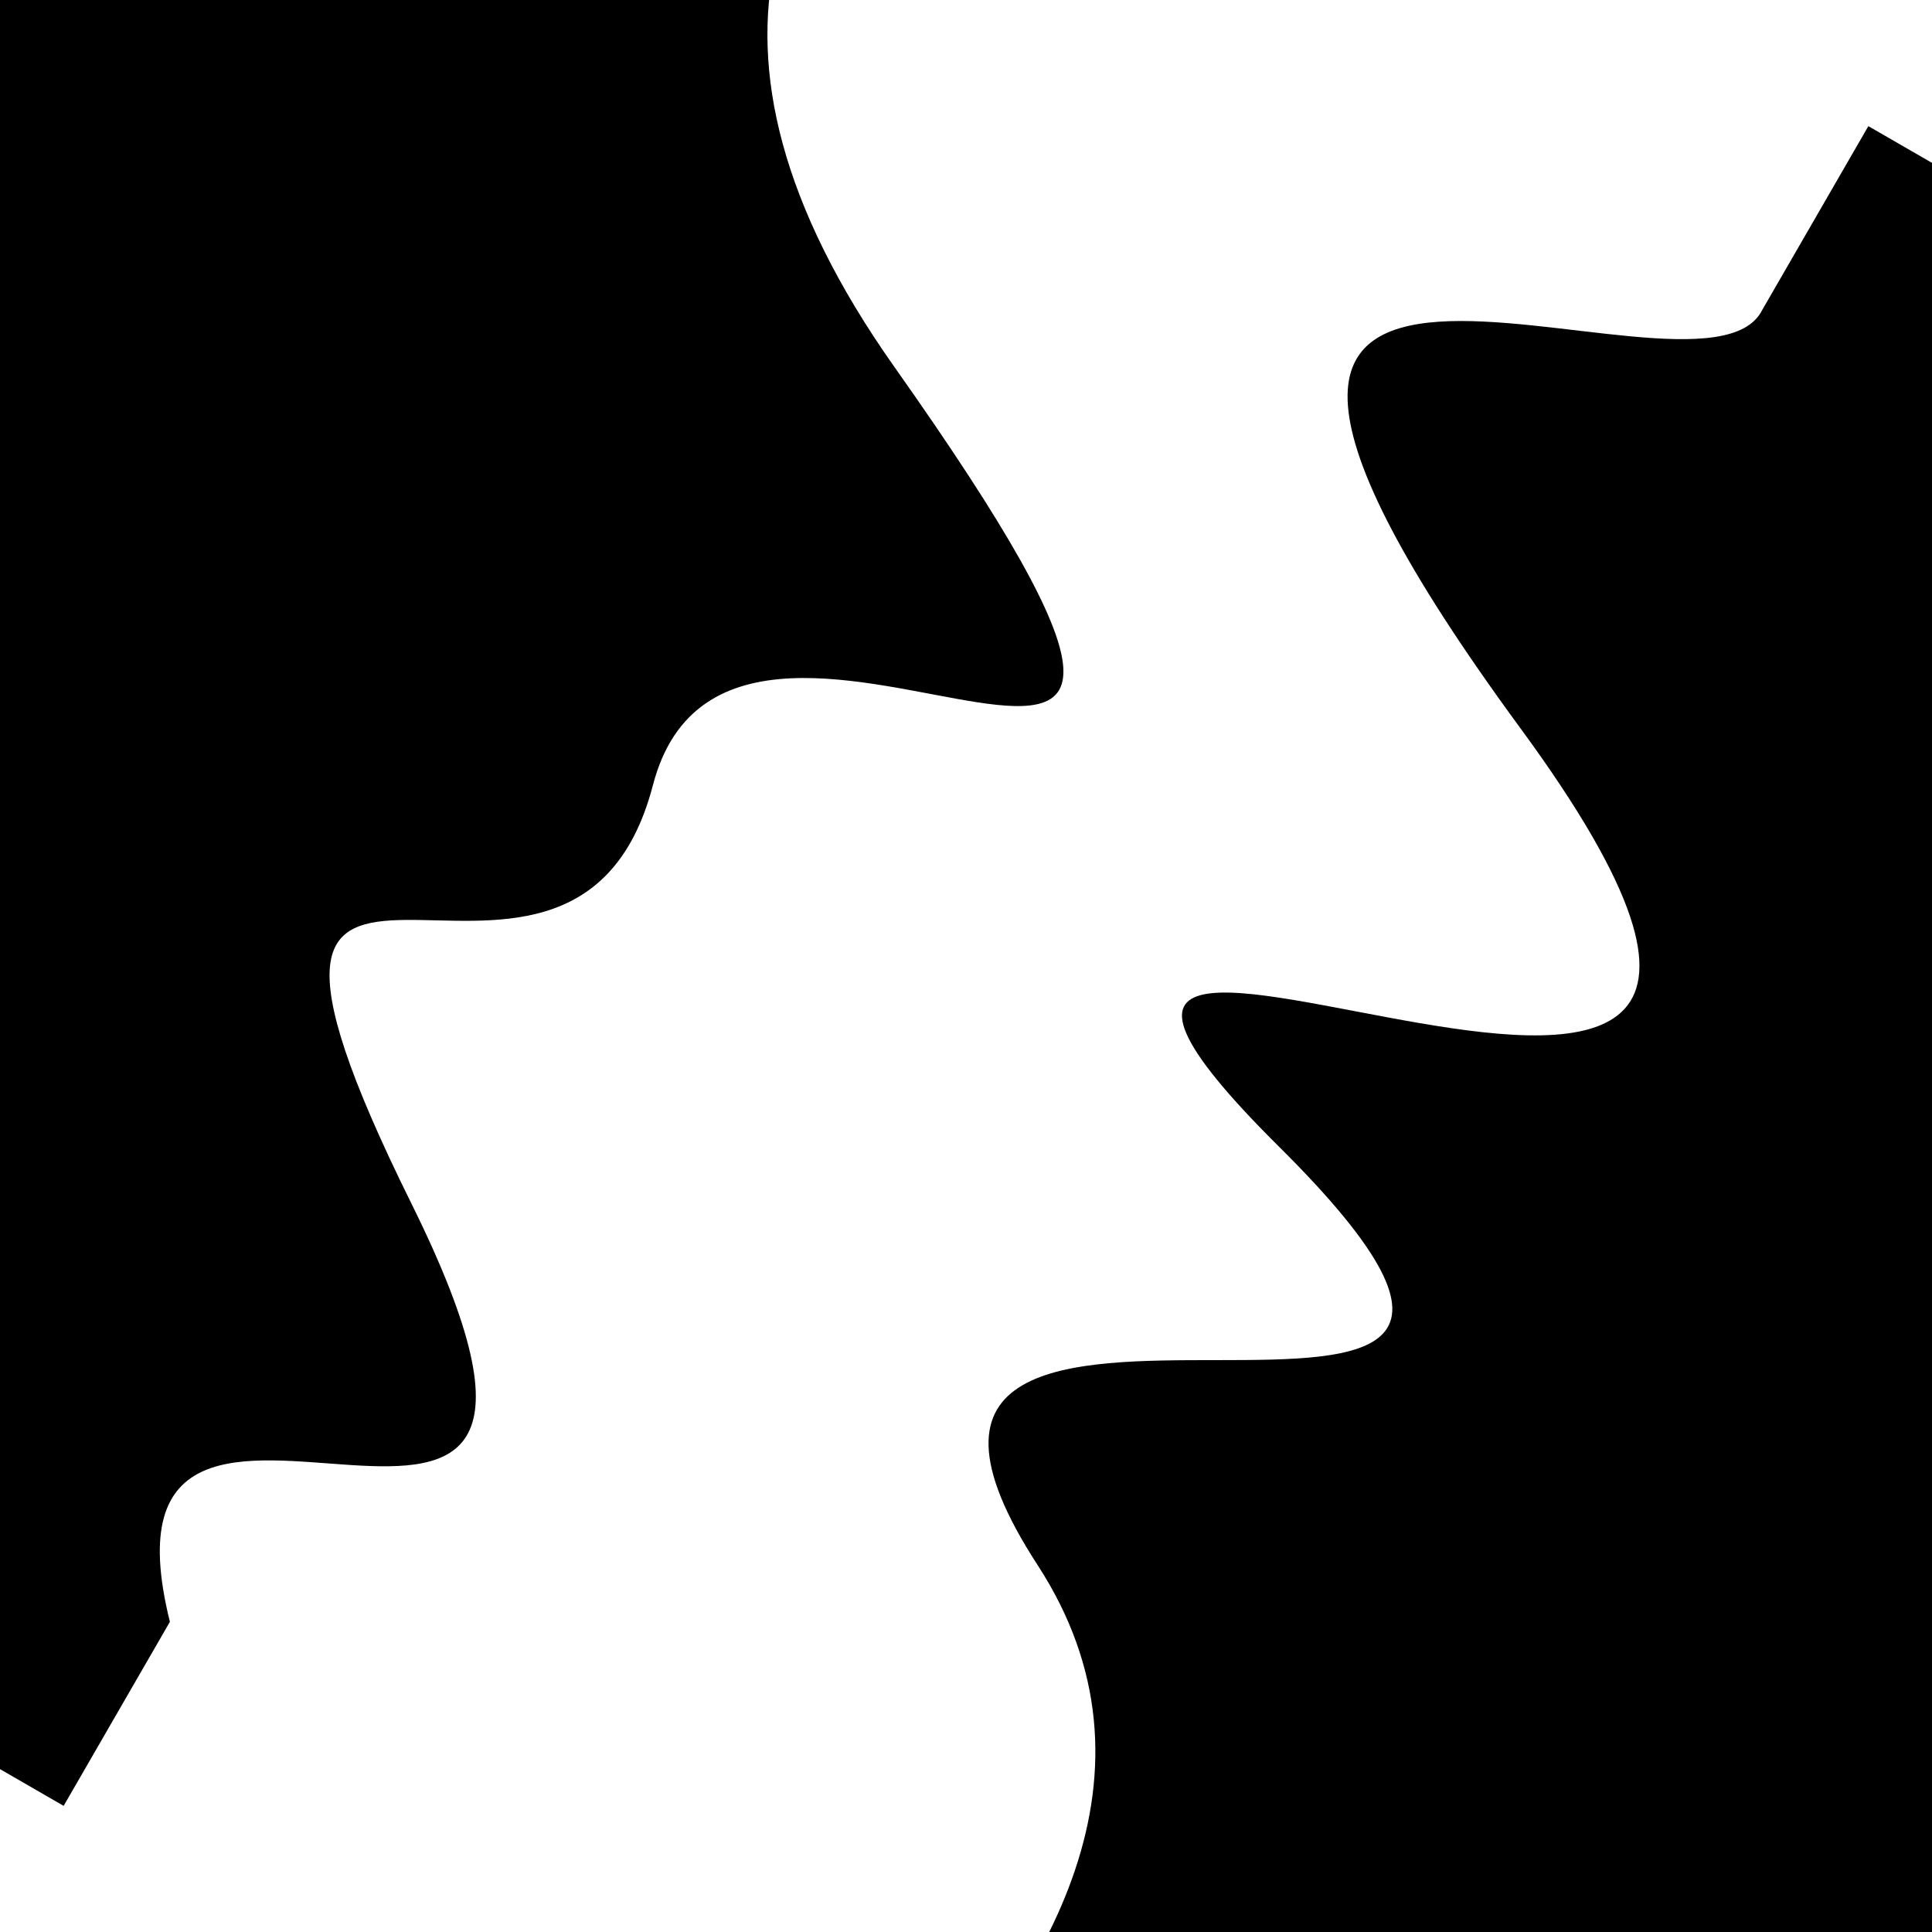
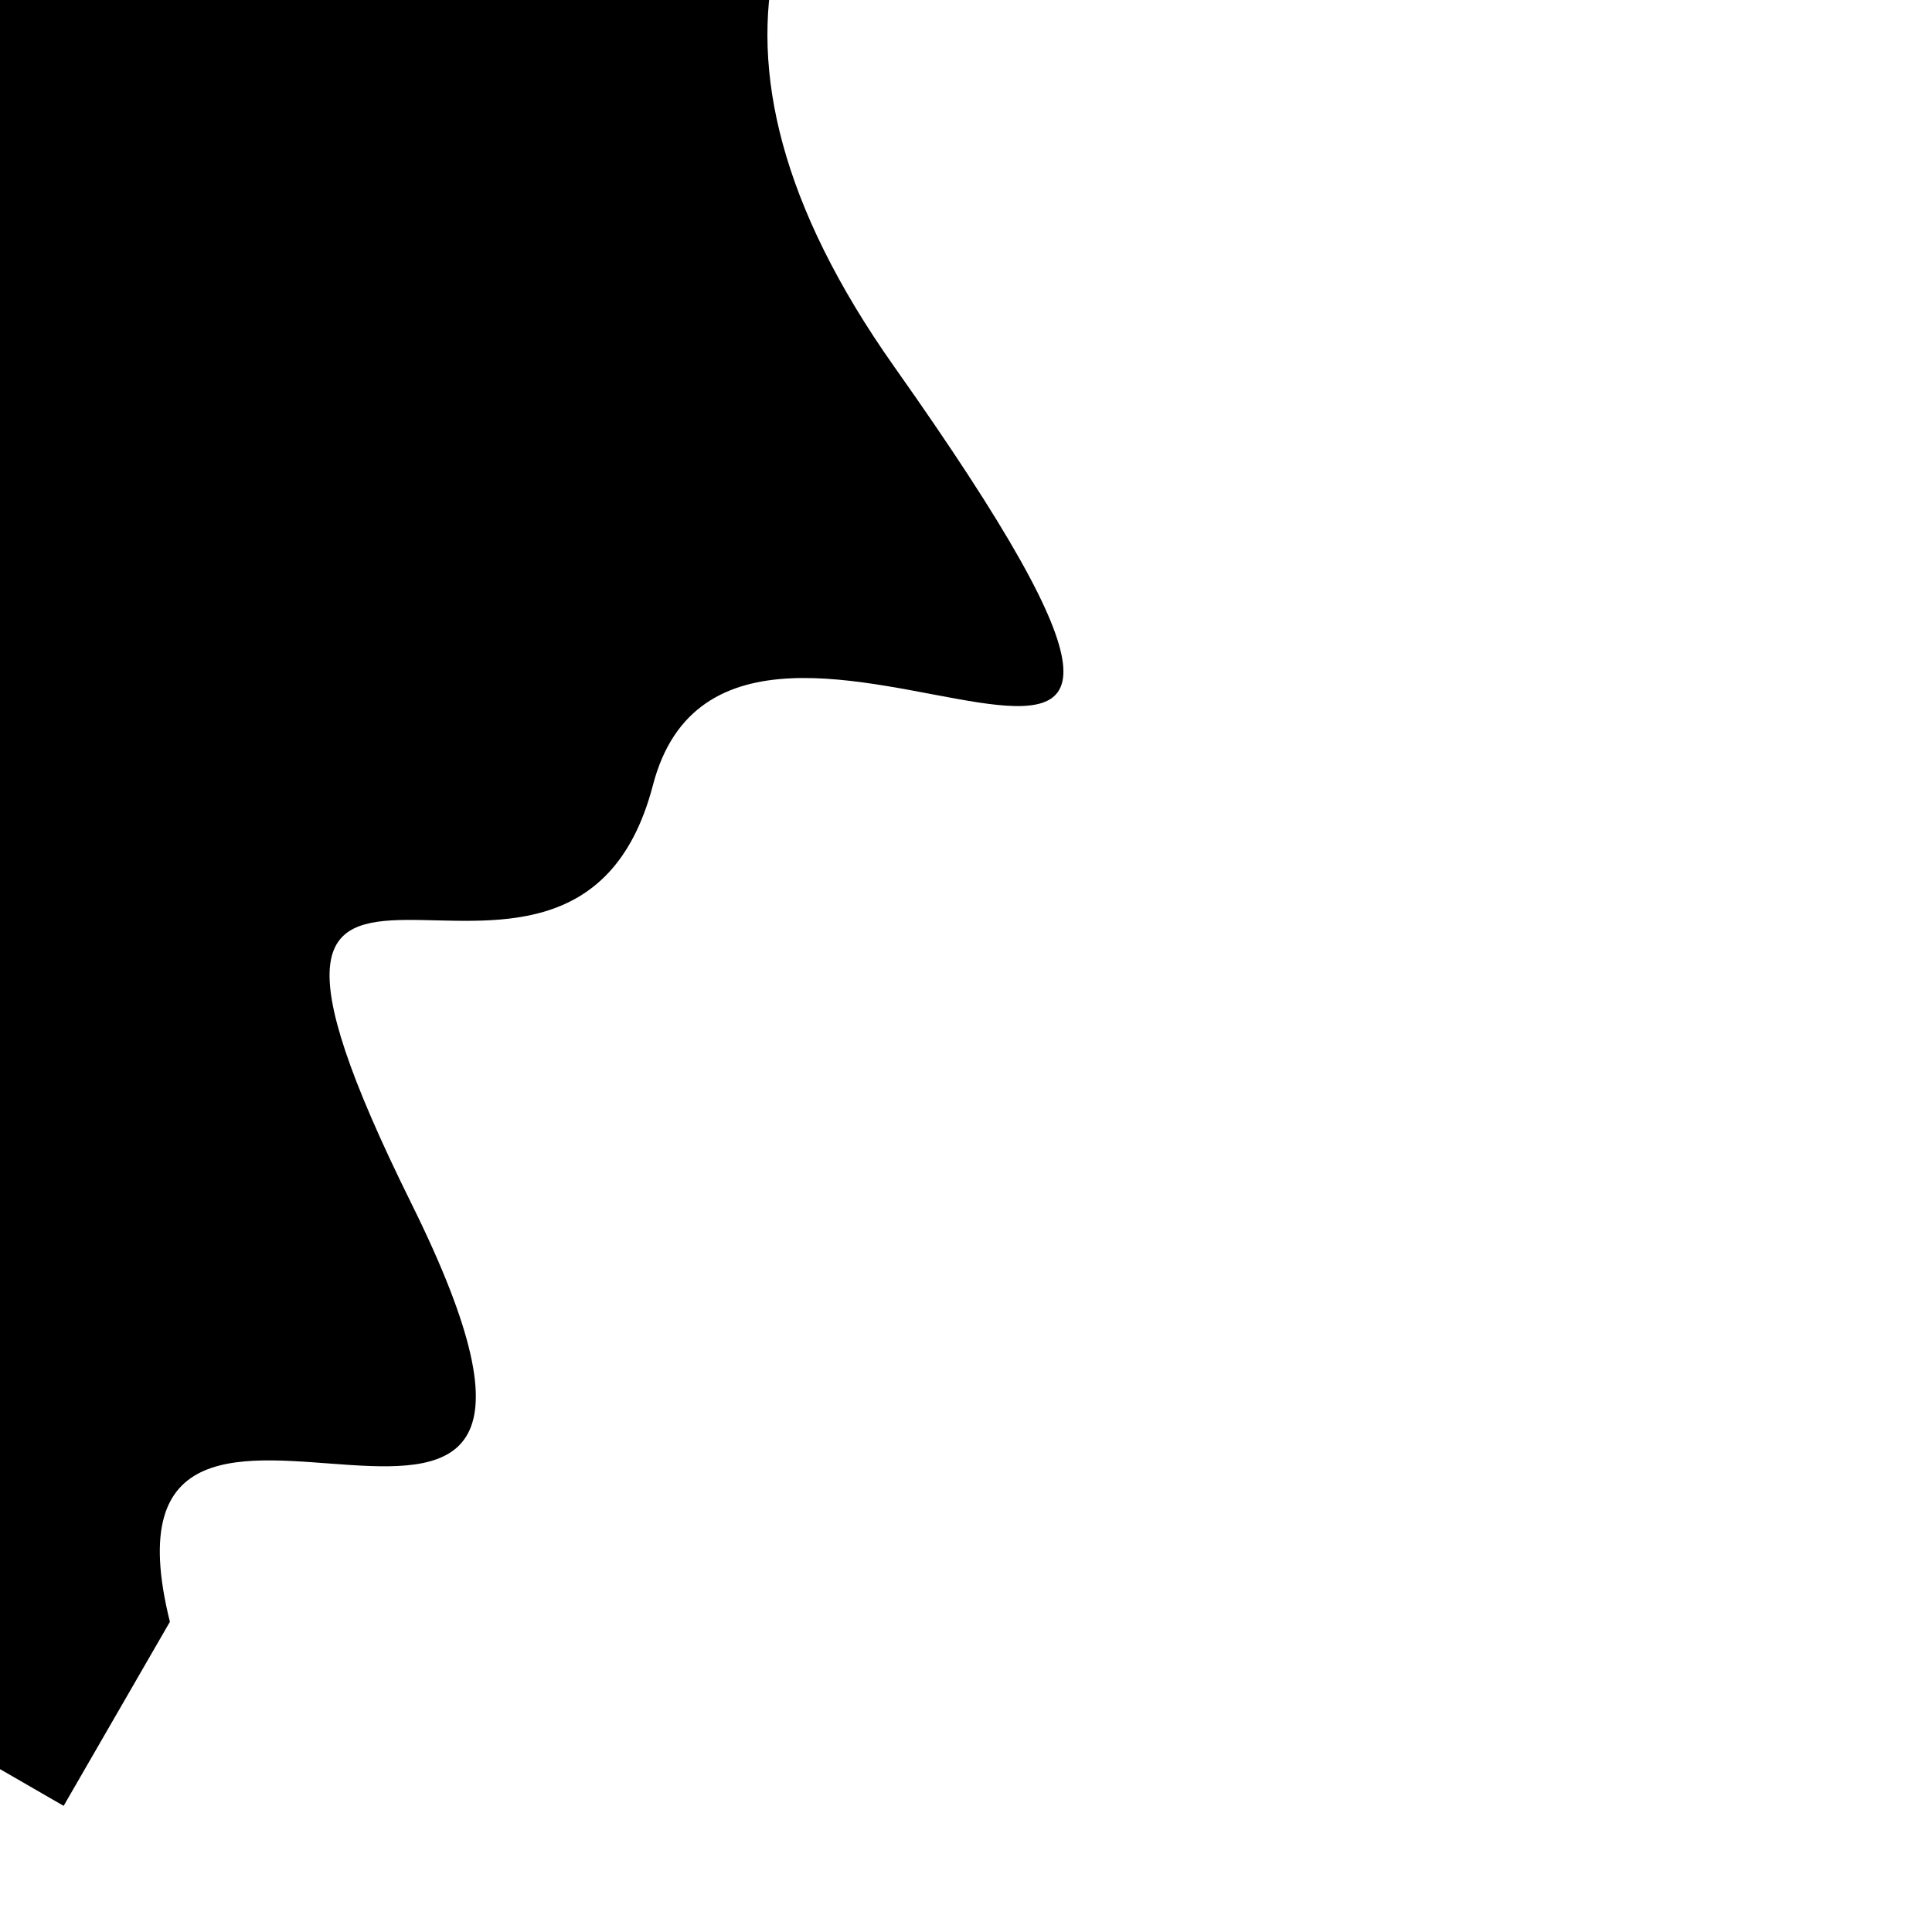
<svg xmlns="http://www.w3.org/2000/svg" viewBox="0 0 1000 1000" height="1000" width="1000">
-   <rect x="0" y="0" width="1000" height="1000" fill="#ffffff" />
  <g transform="rotate(300 500.0 500.0)">
-     <path d="M -250.0 687.13 S  134.55  913.90  250.00  687.13  420.62  987.98  500.00  687.13  581.80 1069.85  750.00  687.13  928.18  691.26 1000.00  687.13 h 110 V 2000 H -250.0 Z" fill="hsl(279.5, 20%, 29.924%)" />
-   </g>
+     </g>
  <g transform="rotate(480 500.0 500.0)">
    <path d="M -250.0 687.13 S   76.86 1062.85  250.00  687.13  337.05  732.00  500.00  687.13  585.32  934.49  750.00  687.13  856.13  825.90 1000.00  687.13 h 110 V 2000 H -250.0 Z" fill="hsl(339.5, 20%, 44.924%)" />
  </g>
</svg>